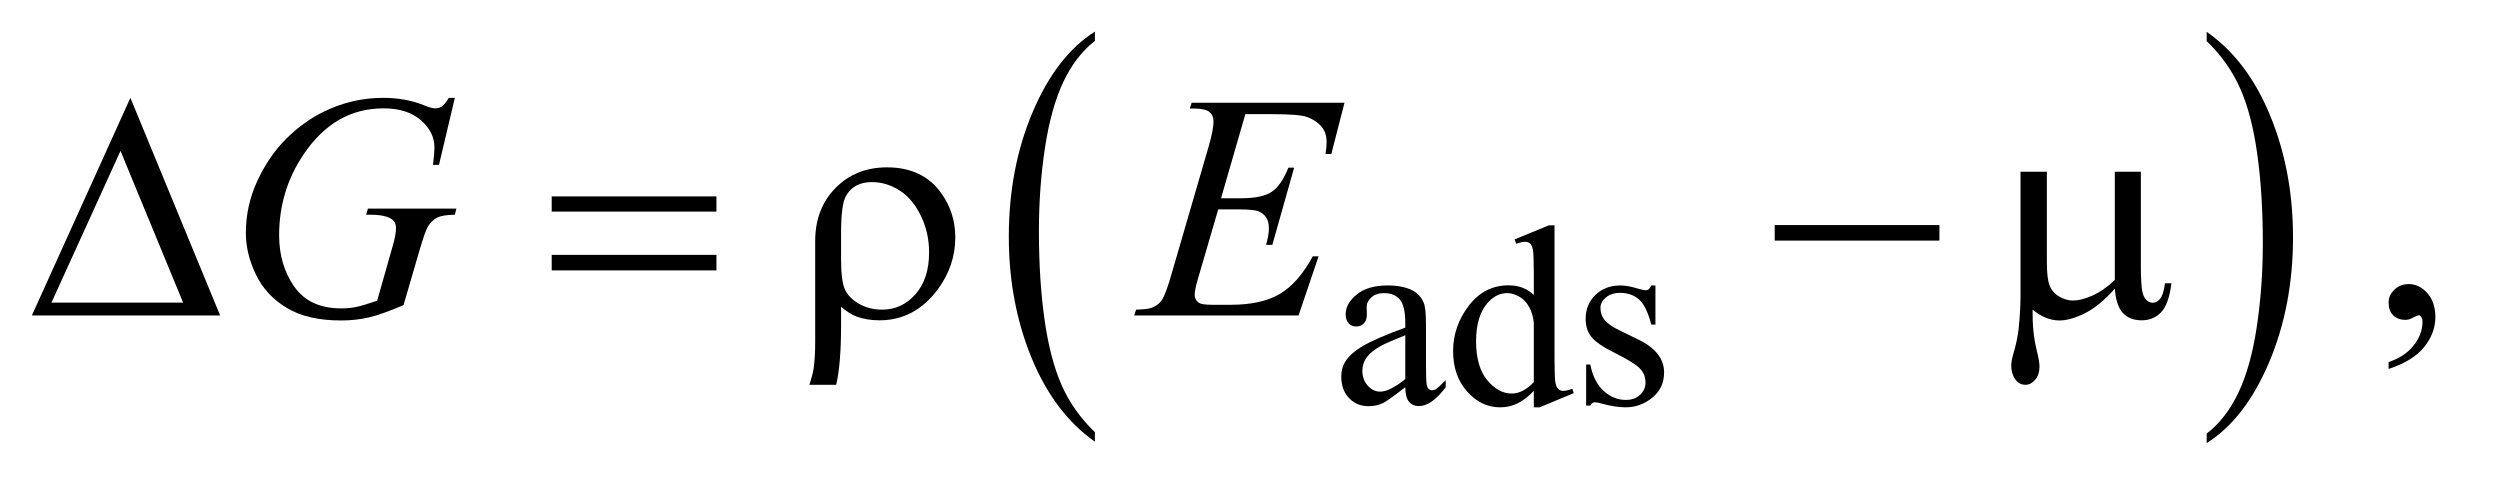
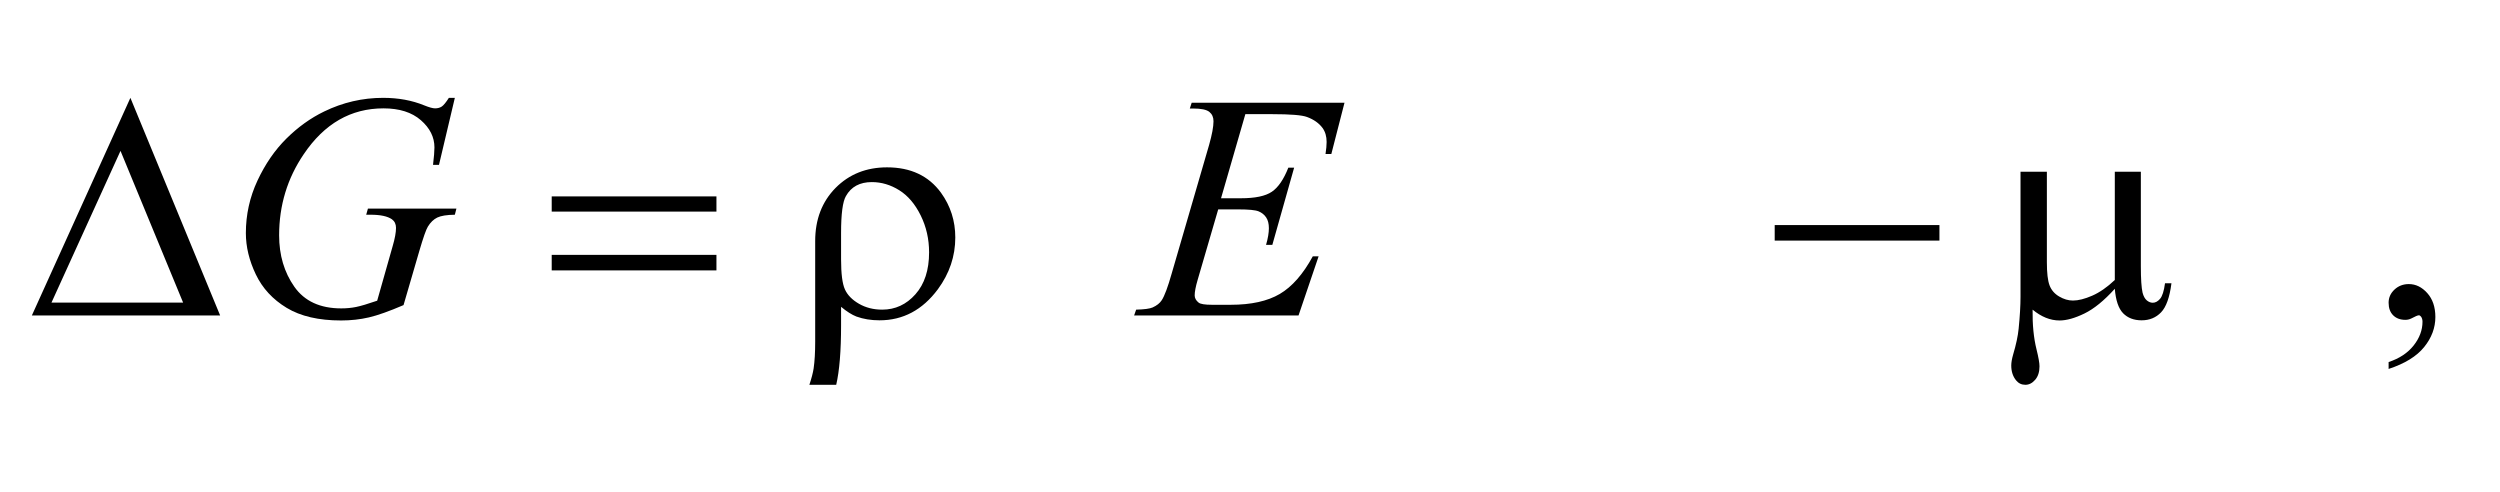
<svg xmlns="http://www.w3.org/2000/svg" stroke-dasharray="none" shape-rendering="auto" font-family="'Dialog'" text-rendering="auto" width="122" fill-opacity="1" color-interpolation="auto" color-rendering="auto" preserveAspectRatio="xMidYMid meet" font-size="12px" viewBox="0 0 122 24" fill="black" stroke="black" image-rendering="auto" stroke-miterlimit="10" stroke-linecap="square" stroke-linejoin="miter" font-style="normal" stroke-width="1" height="24" stroke-dashoffset="0" font-weight="normal" stroke-opacity="1">
  <defs id="genericDefs" />
  <g>
    <defs id="defs1">
      <clipPath clipPathUnits="userSpaceOnUse" id="clipPath1">
-         <path d="M0.974 1.177 L77.896 1.177 L77.896 15.997 L0.974 15.997 L0.974 1.177 Z" />
-       </clipPath>
+         </clipPath>
      <clipPath clipPathUnits="userSpaceOnUse" id="clipPath2">
        <path d="M31.114 37.598 L31.114 511.074 L2488.699 511.074 L2488.699 37.598 Z" />
      </clipPath>
    </defs>
    <g transform="scale(1.576,1.576) translate(-0.974,-1.177) matrix(0.031,0,0,0.031,0,0)">
-       <path d="M1125.062 469.672 L1125.062 479.125 Q1084.406 450.562 1061.742 395.297 Q1039.078 340.031 1039.078 274.328 Q1039.078 206 1062.914 149.859 Q1086.75 93.719 1125.062 69.547 L1125.062 78.781 Q1105.906 93.719 1093.602 119.648 Q1081.297 145.578 1075.219 185.453 Q1069.141 225.328 1069.141 268.625 Q1069.141 317.625 1074.75 357.172 Q1080.359 396.719 1091.883 422.758 Q1103.406 448.797 1125.062 469.672 Z" stroke="none" clip-path="url(#clipPath2)" />
-     </g>
+       </g>
    <g transform="matrix(0.049,0,0,0.049,-1.535,-1.854)">
-       <path d="M2229.016 78.781 L2229.016 69.547 Q2269.656 97.891 2292.32 153.156 Q2314.984 208.422 2314.984 274.109 Q2314.984 342.453 2291.156 398.703 Q2267.328 454.953 2229.016 479.125 L2229.016 469.672 Q2248.328 454.734 2260.633 428.805 Q2272.938 402.875 2278.93 363.102 Q2284.922 323.328 2284.922 279.828 Q2284.922 231.047 2279.398 191.383 Q2273.875 151.719 2262.266 125.688 Q2250.656 99.656 2229.016 78.781 Z" stroke="none" clip-path="url(#clipPath2)" />
-     </g>
+       </g>
    <g transform="matrix(0.049,0,0,0.049,-1.535,-1.854)">
      <path d="M250.562 352 L63.062 352 L161.188 135.281 L250.562 352 ZM213.688 339.188 L151.344 188.094 L82.594 339.188 L213.688 339.188 ZM580.781 233.406 L744.844 233.406 L744.844 248.562 L580.781 248.562 L580.781 233.406 ZM580.781 291.688 L744.844 291.688 L744.844 307.156 L580.781 307.156 L580.781 291.688 ZM868.969 343.406 L868.969 361.688 Q868.969 400.281 864.125 421.062 L837.406 421.062 Q840.688 411.062 841.625 404.812 Q843.188 394.188 843.188 378.094 L843.188 277.938 Q843.188 245.594 863.5 224.969 Q883.812 204.5 914.75 204.5 Q950.062 204.5 968.5 229.812 Q982.719 249.5 982.719 274.344 Q982.719 302.312 965.375 325.906 Q942.406 356.844 907.25 356.844 Q894.594 356.844 884.281 353.094 Q877.406 350.438 868.969 343.406 ZM868.969 296.219 Q868.969 317.625 872.797 326.062 Q876.625 334.5 886.781 340.359 Q896.938 346.219 909.906 346.219 Q929.438 346.219 943.031 330.906 Q956.625 315.594 956.625 289.188 Q956.625 269.344 948.266 252.391 Q939.906 235.438 926.938 227.312 Q913.969 219.188 899.594 219.188 Q881.625 219.188 873.812 233.094 Q868.969 241.375 868.969 269.812 L868.969 296.219 ZM1798.781 262 L1962.844 262 L1962.844 277.469 L1798.781 277.469 L1798.781 262 ZM2163.438 208.875 L2163.438 303.094 Q2163.438 321.844 2165.156 329.344 Q2166.562 334.656 2169.375 337 Q2172.188 339.344 2175.312 339.344 Q2179.219 339.344 2182.578 335.438 Q2185.938 331.531 2187.5 319.969 L2193.906 319.969 Q2191.25 340.906 2183.594 348.875 Q2175.938 356.844 2164.219 356.844 Q2152.656 356.844 2145.781 349.812 Q2138.906 342.781 2137.5 325.438 Q2121.562 343.094 2107.266 350.047 Q2092.969 357 2082.5 357 Q2075.469 357 2068.75 354.266 Q2062.031 351.531 2055.625 346.219 Q2055.312 368.875 2059.531 385.75 Q2062.5 397.781 2062.5 402.625 Q2062.5 411.062 2058.203 416.062 Q2053.906 421.062 2048.438 421.062 Q2042.812 421.062 2039.219 416.688 Q2034.375 410.75 2034.375 401.844 Q2034.375 397.469 2036.25 390.906 Q2040.625 376.219 2041.719 365.281 Q2043.594 346.531 2043.594 333.406 L2043.594 208.875 L2069.844 208.875 L2069.844 299.031 Q2069.844 314.969 2072.5 322 Q2075.156 329.031 2082.031 333.094 Q2088.906 337.156 2095.781 337.156 Q2103.906 337.156 2115 332.312 Q2126.094 327.469 2137.5 316.688 L2137.5 208.875 L2163.438 208.875 Z" stroke="none" clip-path="url(#clipPath2)" />
    </g>
    <g transform="matrix(0.049,0,0,0.049,-1.535,-1.854)">
-       <path d="M1430.875 423.5 Q1413.25 437.125 1408.75 439.25 Q1402 442.375 1394.375 442.375 Q1382.5 442.375 1374.812 434.25 Q1367.125 426.125 1367.125 412.875 Q1367.125 404.5 1370.875 398.375 Q1376 389.875 1388.688 382.375 Q1401.375 374.875 1430.875 364.125 L1430.875 359.625 Q1430.875 342.5 1425.438 336.125 Q1420 329.75 1409.625 329.75 Q1401.75 329.75 1397.125 334 Q1392.375 338.25 1392.375 343.75 L1392.625 351 Q1392.625 356.75 1389.688 359.875 Q1386.75 363 1382 363 Q1377.375 363 1374.438 359.75 Q1371.5 356.5 1371.5 350.875 Q1371.5 340.125 1382.5 331.125 Q1393.5 322.125 1413.375 322.125 Q1428.625 322.125 1438.375 327.25 Q1445.75 331.125 1449.25 339.375 Q1451.5 344.75 1451.5 361.375 L1451.5 400.25 Q1451.5 416.625 1452.125 420.312 Q1452.75 424 1454.188 425.25 Q1455.625 426.5 1457.5 426.5 Q1459.5 426.5 1461 425.625 Q1463.625 424 1471.125 416.5 L1471.125 423.5 Q1457.125 442.25 1444.375 442.25 Q1438.25 442.25 1434.625 438 Q1431 433.75 1430.875 423.5 ZM1430.875 415.375 L1430.875 371.75 Q1412 379.25 1406.5 382.375 Q1396.625 387.875 1392.375 393.875 Q1388.125 399.875 1388.125 407 Q1388.125 416 1393.5 421.938 Q1398.875 427.875 1405.875 427.875 Q1415.375 427.875 1430.875 415.375 ZM1558.875 427.125 Q1550.5 435.875 1542.5 439.688 Q1534.5 443.5 1525.25 443.5 Q1506.5 443.5 1492.5 427.812 Q1478.5 412.125 1478.5 387.5 Q1478.5 362.875 1494 342.438 Q1509.5 322 1533.875 322 Q1549 322 1558.875 331.625 L1558.875 310.5 Q1558.875 290.875 1557.938 286.375 Q1557 281.875 1555 280.25 Q1553 278.625 1550 278.625 Q1546.75 278.625 1541.375 280.625 L1539.75 276.25 L1573.875 262.25 L1579.5 262.25 L1579.5 394.625 Q1579.5 414.75 1580.438 419.188 Q1581.375 423.625 1583.438 425.375 Q1585.5 427.125 1588.25 427.125 Q1591.625 427.125 1597.25 425 L1598.625 429.375 L1564.625 443.5 L1558.875 443.5 L1558.875 427.125 ZM1558.875 418.375 L1558.875 359.375 Q1558.125 350.875 1554.375 343.875 Q1550.625 336.875 1544.438 333.312 Q1538.25 329.75 1532.375 329.75 Q1521.375 329.75 1512.75 339.625 Q1501.375 352.625 1501.375 377.625 Q1501.375 402.875 1512.375 416.312 Q1523.375 429.75 1536.875 429.75 Q1548.25 429.75 1558.875 418.375 ZM1680 322.125 L1680 361.125 L1675.875 361.125 Q1671.125 342.75 1663.688 336.125 Q1656.25 329.5 1644.75 329.5 Q1636 329.5 1630.625 334.125 Q1625.25 338.75 1625.25 344.375 Q1625.25 351.375 1629.25 356.375 Q1633.125 361.5 1645 367.25 L1663.25 376.125 Q1688.625 388.5 1688.625 408.75 Q1688.625 424.375 1676.812 433.938 Q1665 443.5 1650.375 443.5 Q1639.875 443.5 1626.375 439.75 Q1622.25 438.5 1619.625 438.5 Q1616.75 438.5 1615.125 441.75 L1611 441.75 L1611 400.875 L1615.125 400.875 Q1618.625 418.375 1628.5 427.25 Q1638.375 436.125 1650.625 436.125 Q1659.25 436.125 1664.688 431.062 Q1670.125 426 1670.125 418.875 Q1670.125 410.25 1664.062 404.375 Q1658 398.5 1639.875 389.5 Q1621.75 380.5 1616.125 373.25 Q1610.5 366.125 1610.5 355.25 Q1610.5 341.125 1620.188 331.625 Q1629.875 322.125 1645.25 322.125 Q1652 322.125 1661.625 325 Q1668 326.875 1670.125 326.875 Q1672.125 326.875 1673.25 326 Q1674.375 325.125 1675.875 322.125 L1680 322.125 Z" stroke="none" clip-path="url(#clipPath2)" />
-     </g>
+       </g>
    <g transform="matrix(0.049,0,0,0.049,-1.535,-1.854)">
      <path d="M2410.188 405.281 L2410.188 398.406 Q2426.281 393.094 2435.109 381.922 Q2443.938 370.75 2443.938 358.25 Q2443.938 355.281 2442.531 353.25 Q2441.438 351.844 2440.344 351.844 Q2438.625 351.844 2432.844 354.969 Q2430.031 356.375 2426.906 356.375 Q2419.25 356.375 2414.719 351.844 Q2410.188 347.312 2410.188 339.344 Q2410.188 331.688 2416.047 326.219 Q2421.906 320.75 2430.344 320.75 Q2440.656 320.75 2448.703 329.734 Q2456.75 338.719 2456.75 353.562 Q2456.75 369.656 2445.578 383.484 Q2434.406 397.312 2410.188 405.281 Z" stroke="none" clip-path="url(#clipPath2)" />
    </g>
    <g transform="matrix(0.049,0,0,0.049,-1.535,-1.854)">
      <path d="M484.312 135.281 L468.531 202 L462.594 202 Q464 190.281 464 184.656 Q464 169.344 450.484 157.547 Q436.969 145.75 413.219 145.75 Q364.625 145.75 333.844 191.375 Q309.312 227.469 309.312 272.156 Q309.312 301.844 324.469 323.406 Q339.625 344.969 371.188 344.969 Q379 344.969 385.953 343.562 Q392.906 342.156 406.969 337.312 L422.438 282.781 Q425.719 271.531 425.719 264.812 Q425.719 259.188 421.656 256.219 Q415.094 251.688 400.406 251.688 L396.031 251.688 L397.75 245.594 L485.875 245.594 L484.312 251.688 Q472.281 251.844 466.812 254.5 Q461.344 257.156 457.438 263.562 Q454.781 267.781 448.844 288.094 L433.219 341.688 Q411.812 350.906 398.688 353.953 Q385.562 357 371.031 357 Q337.594 357 316.812 344.422 Q296.031 331.844 286.109 311.141 Q276.188 290.438 276.188 269.969 Q276.188 242.469 287.75 217.703 Q299.312 192.938 316.578 175.828 Q333.844 158.719 354.156 148.875 Q382.125 135.281 412.906 135.281 Q435.562 135.281 453.844 142.781 Q461.188 145.75 464.625 145.75 Q468.531 145.75 471.266 143.953 Q474 142.156 478.375 135.281 L484.312 135.281 ZM1271.594 151.531 L1247.375 235.281 L1267.219 235.281 Q1288.469 235.281 1298 228.797 Q1307.531 222.312 1314.406 204.812 L1320.188 204.812 L1298.469 281.688 L1292.219 281.688 Q1295.031 272 1295.031 265.125 Q1295.031 258.406 1292.297 254.344 Q1289.562 250.281 1284.797 248.328 Q1280.031 246.375 1264.719 246.375 L1244.562 246.375 L1224.094 316.531 Q1221.125 326.688 1221.125 332 Q1221.125 336.062 1225.031 339.188 Q1227.688 341.375 1238.312 341.375 L1257.062 341.375 Q1287.531 341.375 1305.891 330.594 Q1324.25 319.812 1338.781 293.094 L1344.562 293.094 L1324.562 352 L1160.812 352 L1162.844 346.219 Q1175.031 345.906 1179.25 344.031 Q1185.5 341.219 1188.312 336.844 Q1192.531 330.438 1198.312 309.969 L1235.5 182.156 Q1239.875 166.688 1239.875 158.562 Q1239.875 152.625 1235.734 149.266 Q1231.594 145.906 1219.562 145.906 L1216.281 145.906 L1218.156 140.125 L1370.344 140.125 L1357.219 191.219 L1351.438 191.219 Q1352.531 184.031 1352.531 179.188 Q1352.531 170.906 1348.469 165.281 Q1343.156 158.094 1333 154.344 Q1325.5 151.531 1298.469 151.531 L1271.594 151.531 Z" stroke="none" clip-path="url(#clipPath2)" />
    </g>
  </g>
</svg>